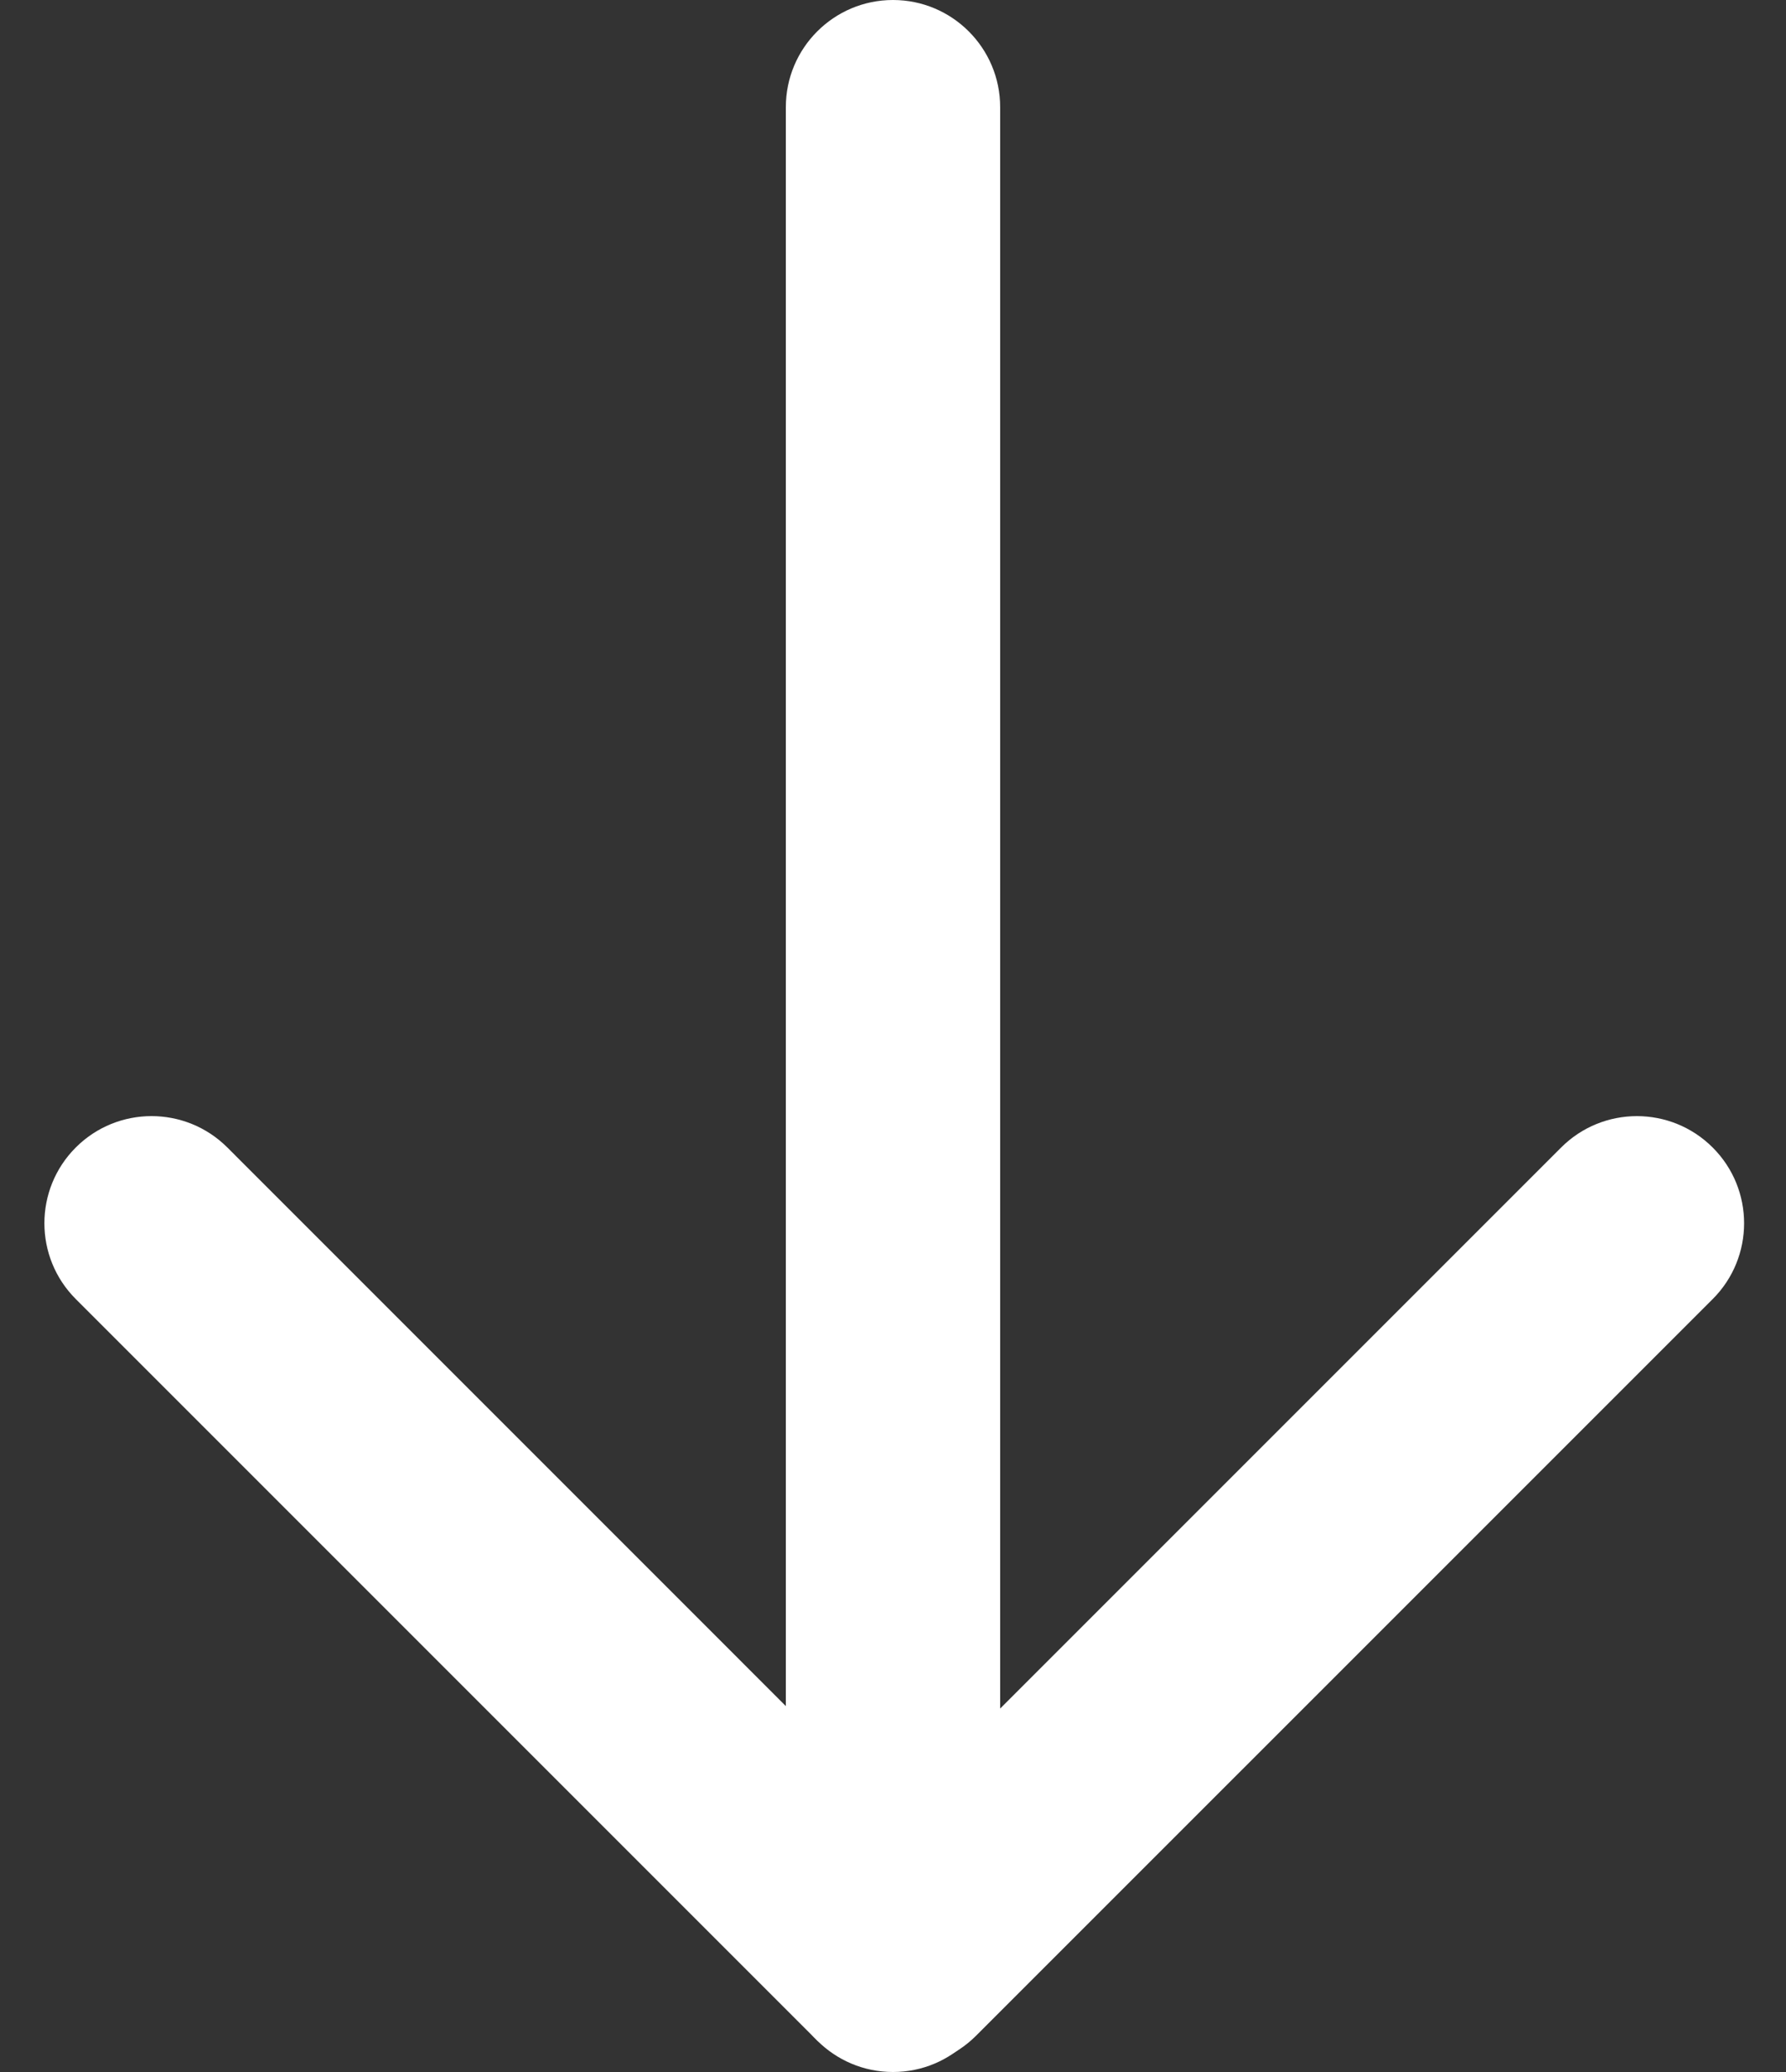
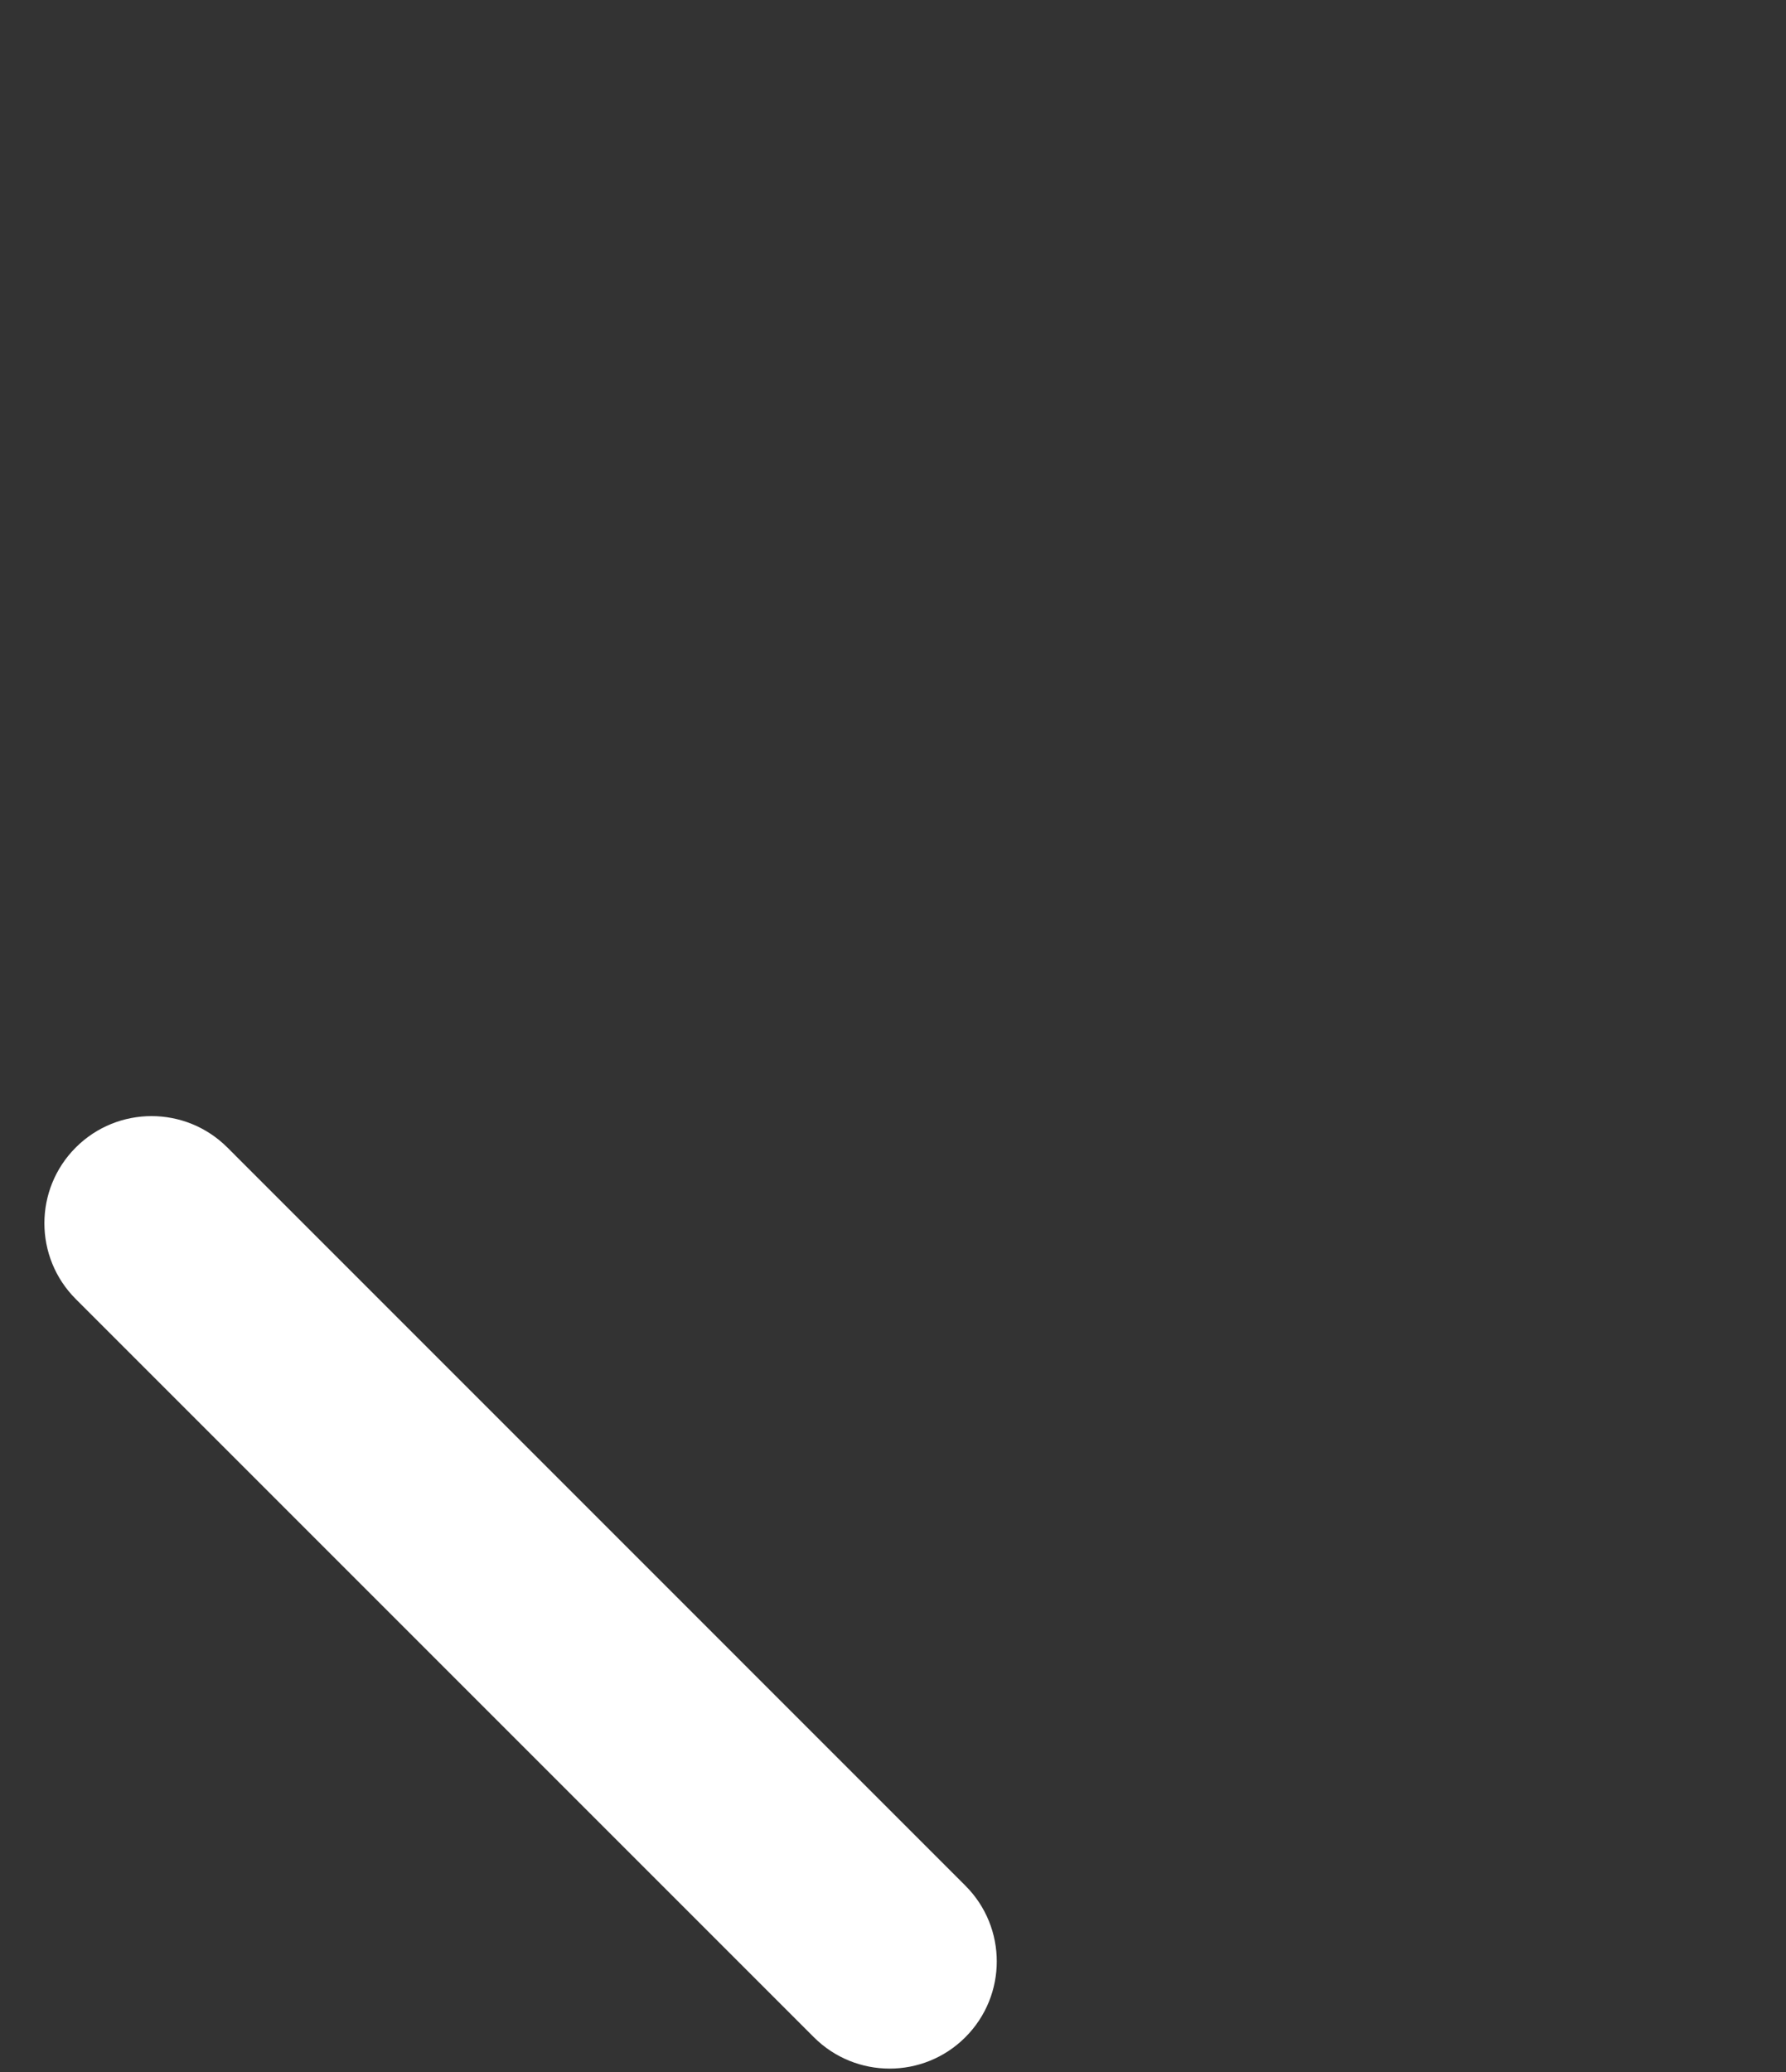
<svg xmlns="http://www.w3.org/2000/svg" width="25" height="29" viewBox="0 0 25 29" fill="none">
  <rect x="0" y="0" width="25" height="29" fill="#333333" stroke="none" />
-   <path d="M11 1.5C11 0.672 11.672 0 12.5 0C13.328 0 14 0.672 14 1.5V27.5C14 28.328 13.328 29 12.5 29C11.672 29 11 28.328 11 27.5V1.5Z" fill="white" />
-   <path d="M21.852 16.061C22.438 15.475 23.388 15.475 23.974 16.061C24.56 16.646 24.56 17.596 23.974 18.182L13.663 28.492C13.077 29.078 12.128 29.078 11.542 28.492C10.956 27.907 10.956 26.957 11.542 26.371L21.852 16.061Z" fill="white" />
  <path d="M1.061 18.182C0.475 17.596 0.475 16.646 1.061 16.06C1.646 15.475 2.596 15.475 3.182 16.06L13.513 26.392C14.099 26.977 14.099 27.927 13.513 28.513C12.928 29.099 11.978 29.099 11.392 28.513L1.061 18.182Z" fill="white" />
</svg>